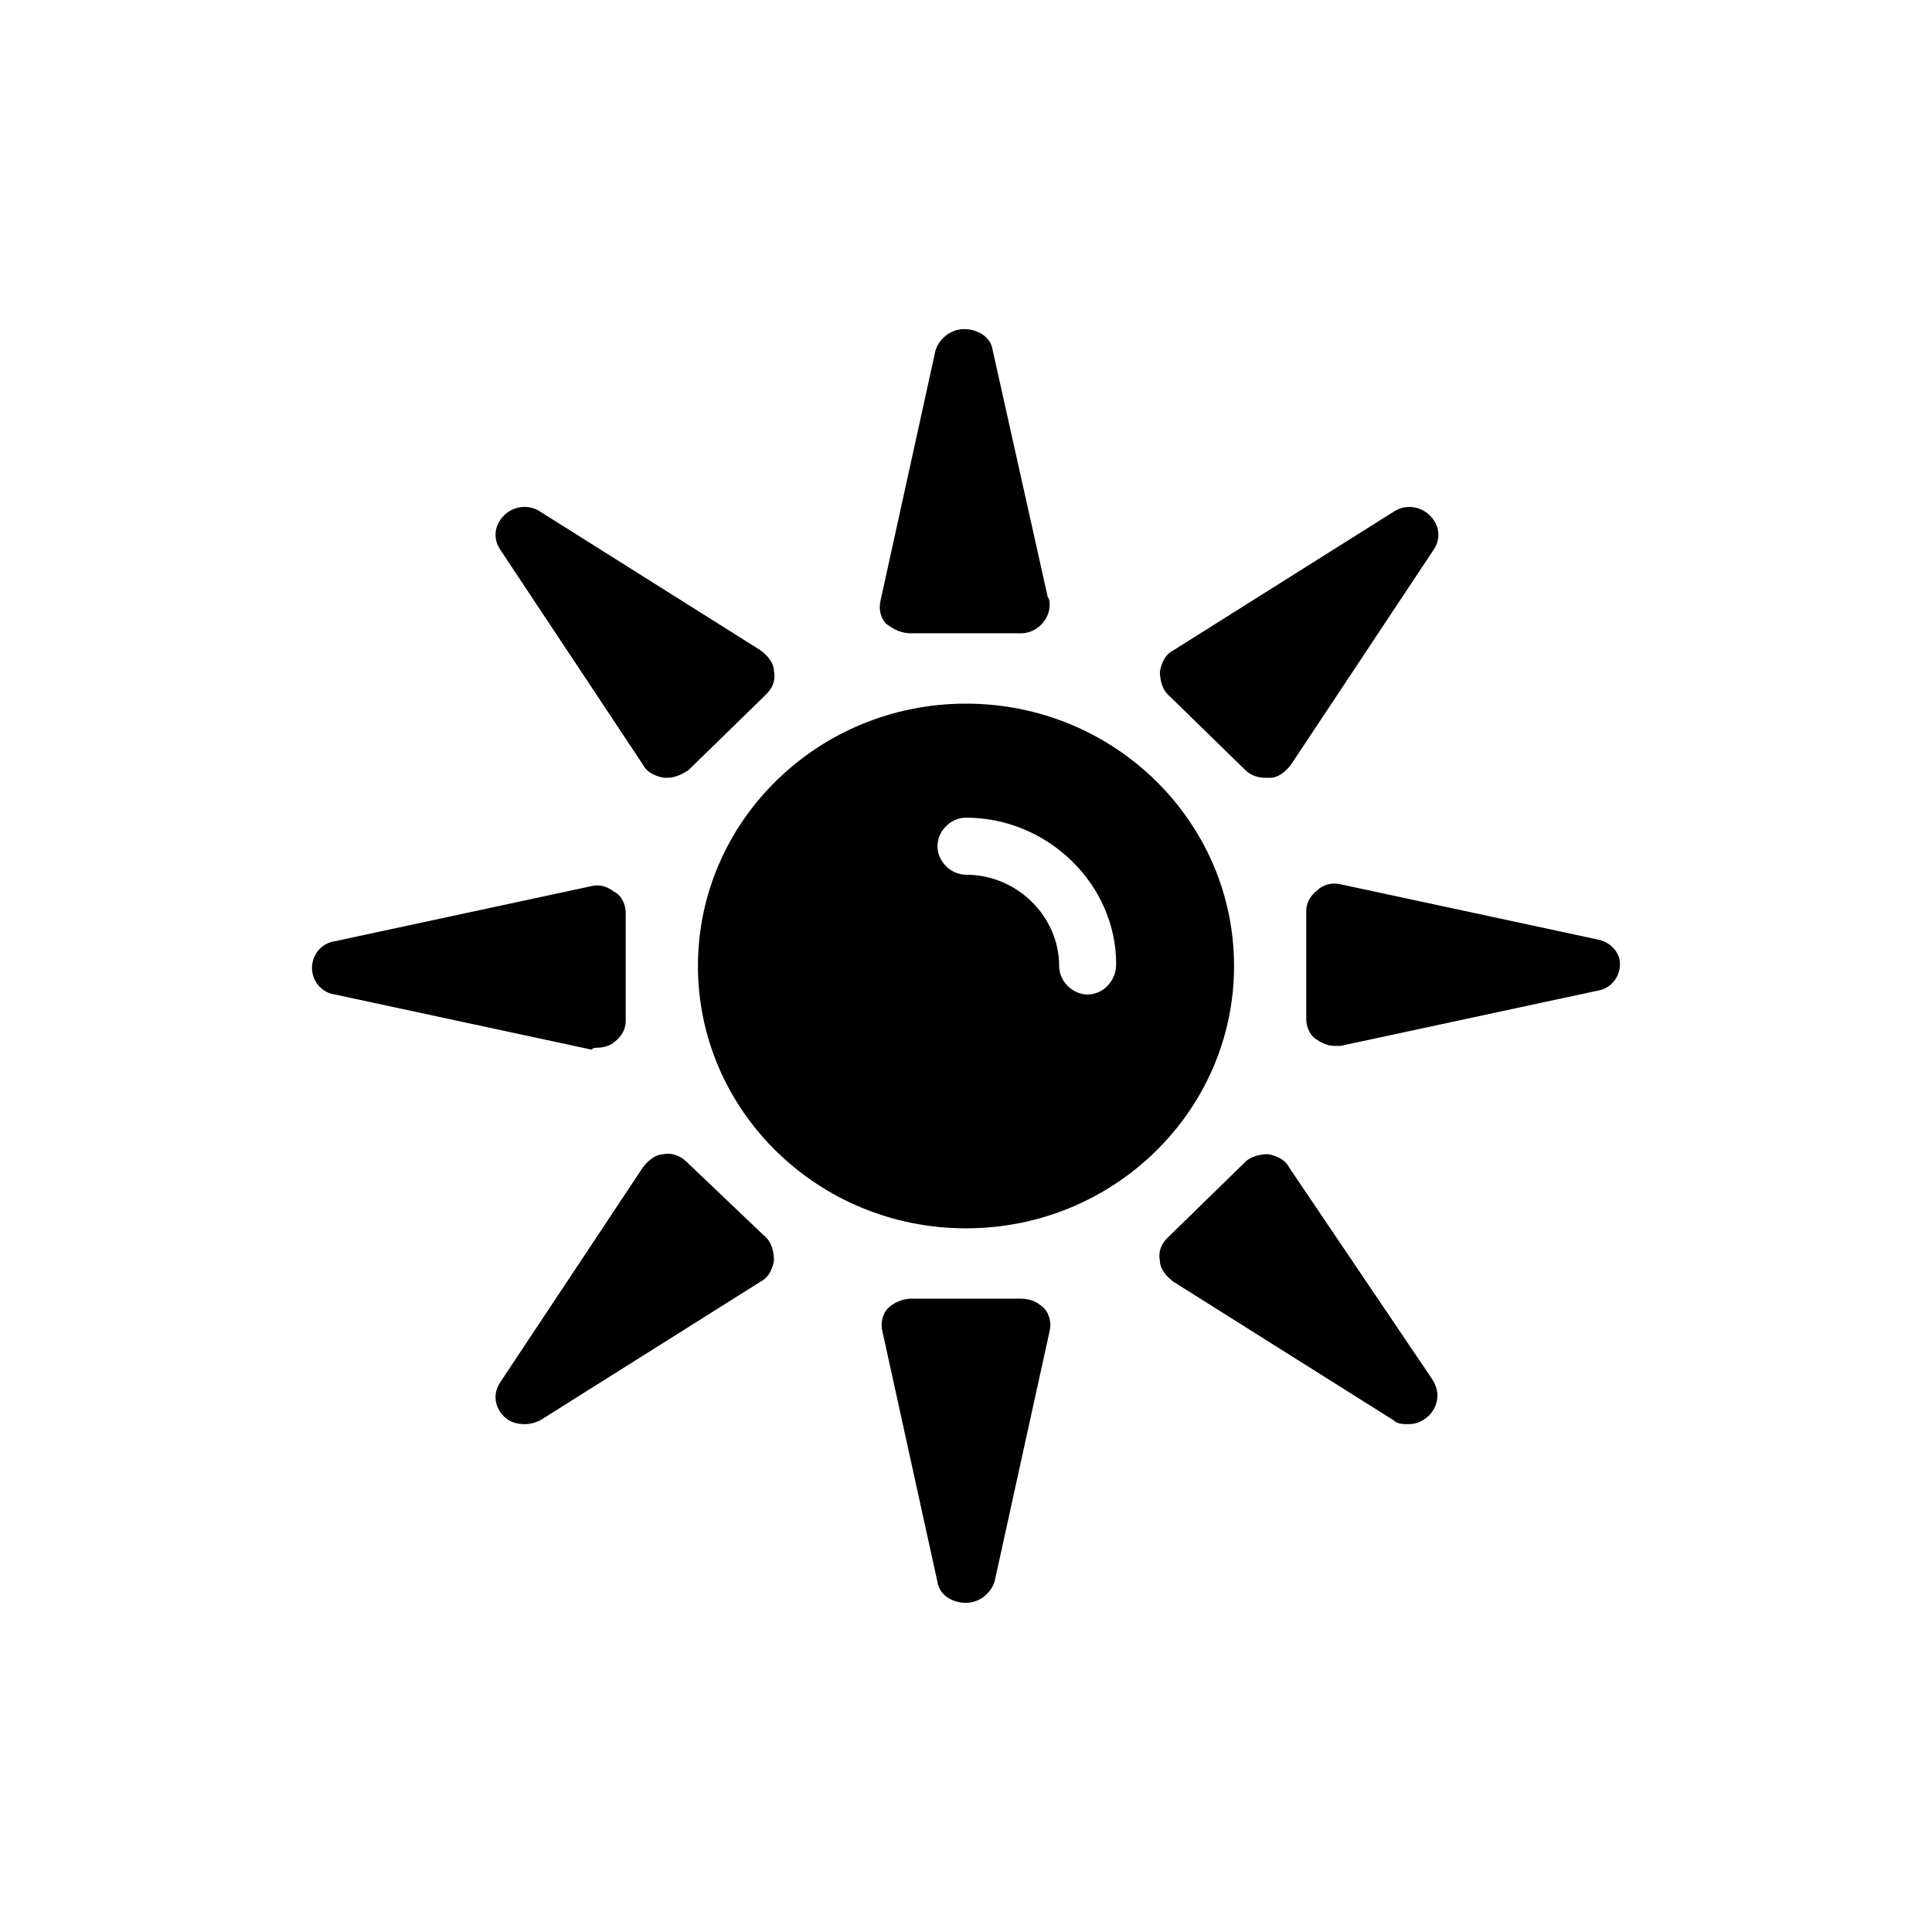
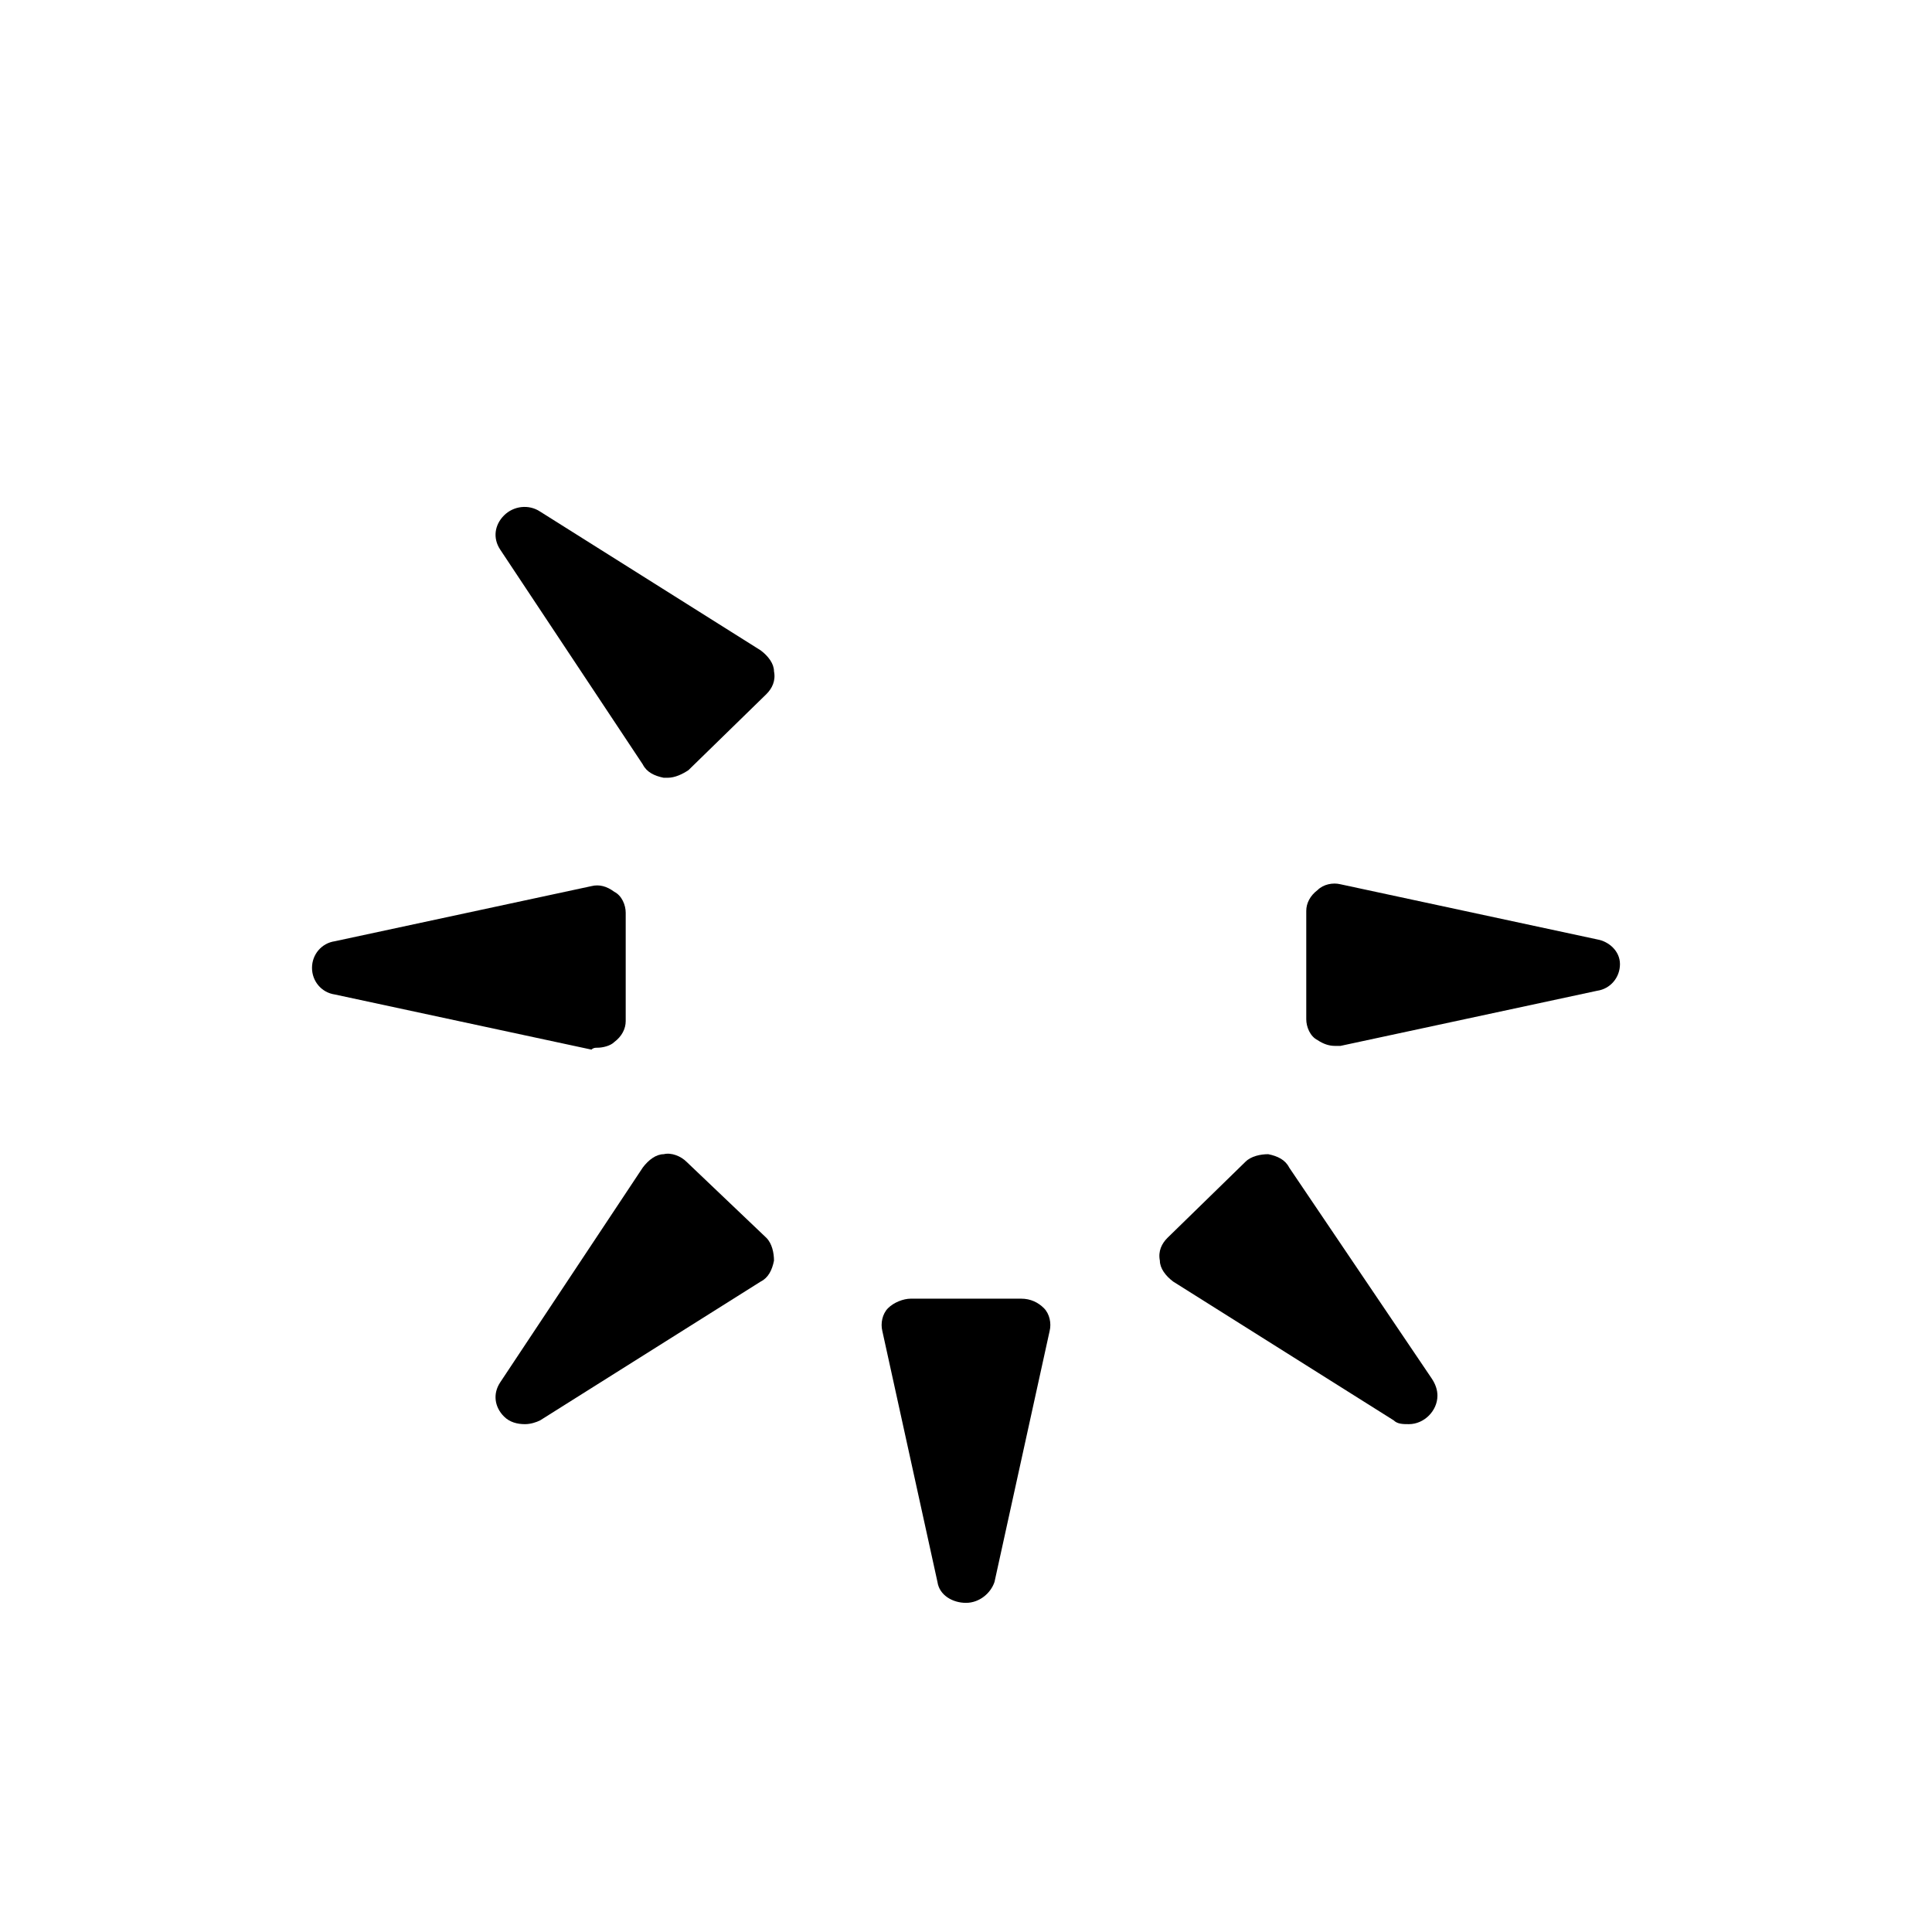
<svg xmlns="http://www.w3.org/2000/svg" fill="#000000" width="800px" height="800px" version="1.1" viewBox="144 144 512 512">
  <g>
-     <path d="m400 330.47c-39.297 0-71.039 31.234-71.039 69.527 0 38.289 31.742 69.523 71.039 69.523s71.035-31.234 71.035-69.523-31.738-69.527-71.035-69.527zm32.242 77.082c-4.031 0-7.559-3.527-7.559-7.559 0-13.098-11.082-24.184-24.688-24.184-4.031 0-7.559-3.527-7.559-7.559s3.527-7.559 7.559-7.559c21.664 0 39.801 17.633 39.801 38.793 0.004 4.539-3.523 8.066-7.555 8.066z" />
-     <path d="m385.39 311.83h29.223c4.031 0 7.559-3.527 7.559-7.559 0-0.504 0-1.512-0.504-2.016l-14.609-65.496c-0.504-3.527-4.031-5.543-7.559-5.543s-6.551 2.519-7.559 5.543l-14.609 66.504c-0.504 2.016 0 4.535 1.512 6.047 2.016 1.512 4.027 2.519 6.547 2.519z" />
-     <path d="m474.06 348.11c1.512 1.512 3.527 2.016 5.543 2.016h1.008c2.016 0 4.031-1.512 5.543-3.527l37.785-56.93c2.016-3.023 1.512-6.551-1.008-9.07-2.519-2.519-6.551-3.023-9.574-1.008l-58.441 36.777c-2.016 1.008-3.023 3.023-3.527 5.543 0 2.016 0.504 4.535 2.016 6.047z" />
    <path d="m567.26 392.95-68.016-14.609c-2.016-0.504-4.535 0-6.047 1.512-2.016 1.512-3.023 3.527-3.023 5.543v28.719c0 2.016 1.008 4.535 3.023 5.543 1.512 1.008 3.023 1.512 4.535 1.512h1.512l68.016-14.609c3.527-0.504 6.047-3.527 6.047-7.055 0-3.531-3.023-6.051-6.047-6.555z" />
    <path d="m485.64 453.4c-1.008-2.016-3.023-3.023-5.543-3.527-2.016 0-4.535 0.504-6.047 2.016l-20.656 20.152c-1.512 1.512-2.519 3.527-2.016 6.047 0 2.016 1.512 4.031 3.527 5.543l58.441 36.777c1.008 1.008 2.519 1.008 4.031 1.008 4.031 0 7.559-3.527 7.559-7.559 0-1.512-0.504-3.023-1.512-4.535z" />
    <path d="m414.61 488.16h-29.223c-2.016 0-4.535 1.008-6.047 2.519-1.512 1.512-2.016 4.031-1.512 6.047l14.609 66.504c0.504 3.527 4.031 5.543 7.559 5.543s6.551-2.519 7.559-5.543l14.609-66.504c0.504-2.016 0-4.535-1.512-6.047-1.508-1.512-3.523-2.519-6.043-2.519z" />
    <path d="m325.94 451.89c-1.512-1.512-4.031-2.519-6.047-2.016-2.016 0-4.031 1.512-5.543 3.527l-37.785 56.93c-2.016 3.023-1.512 6.551 1.008 9.07 1.512 1.512 3.527 2.016 5.543 2.016 1.512 0 3.023-0.504 4.031-1.008l58.441-36.777c2.016-1.008 3.023-3.023 3.527-5.543 0-2.016-0.504-4.535-2.016-6.047z" />
    <path d="m302.26 421.66c1.512 0 3.527-0.504 4.535-1.512 2.016-1.512 3.023-3.527 3.023-5.543v-28.719c0-2.016-1.008-4.535-3.023-5.543-2.016-1.512-4.031-2.016-6.047-1.512l-68.016 14.609c-3.527 0.504-6.047 3.527-6.047 7.055s2.519 6.551 6.047 7.055l68.016 14.609c0.504-0.5 1.008-0.5 1.512-0.5z" />
    <path d="m314.35 346.59c1.008 2.016 3.023 3.023 5.543 3.527h1.008c2.016 0 4.031-1.008 5.543-2.016l20.656-20.152c1.512-1.512 2.519-3.527 2.016-6.047 0-2.016-1.512-4.031-3.527-5.543l-58.441-36.777c-3.023-2.016-7.055-1.512-9.574 1.008s-3.023 6.047-1.008 9.07z" />
  </g>
</svg>